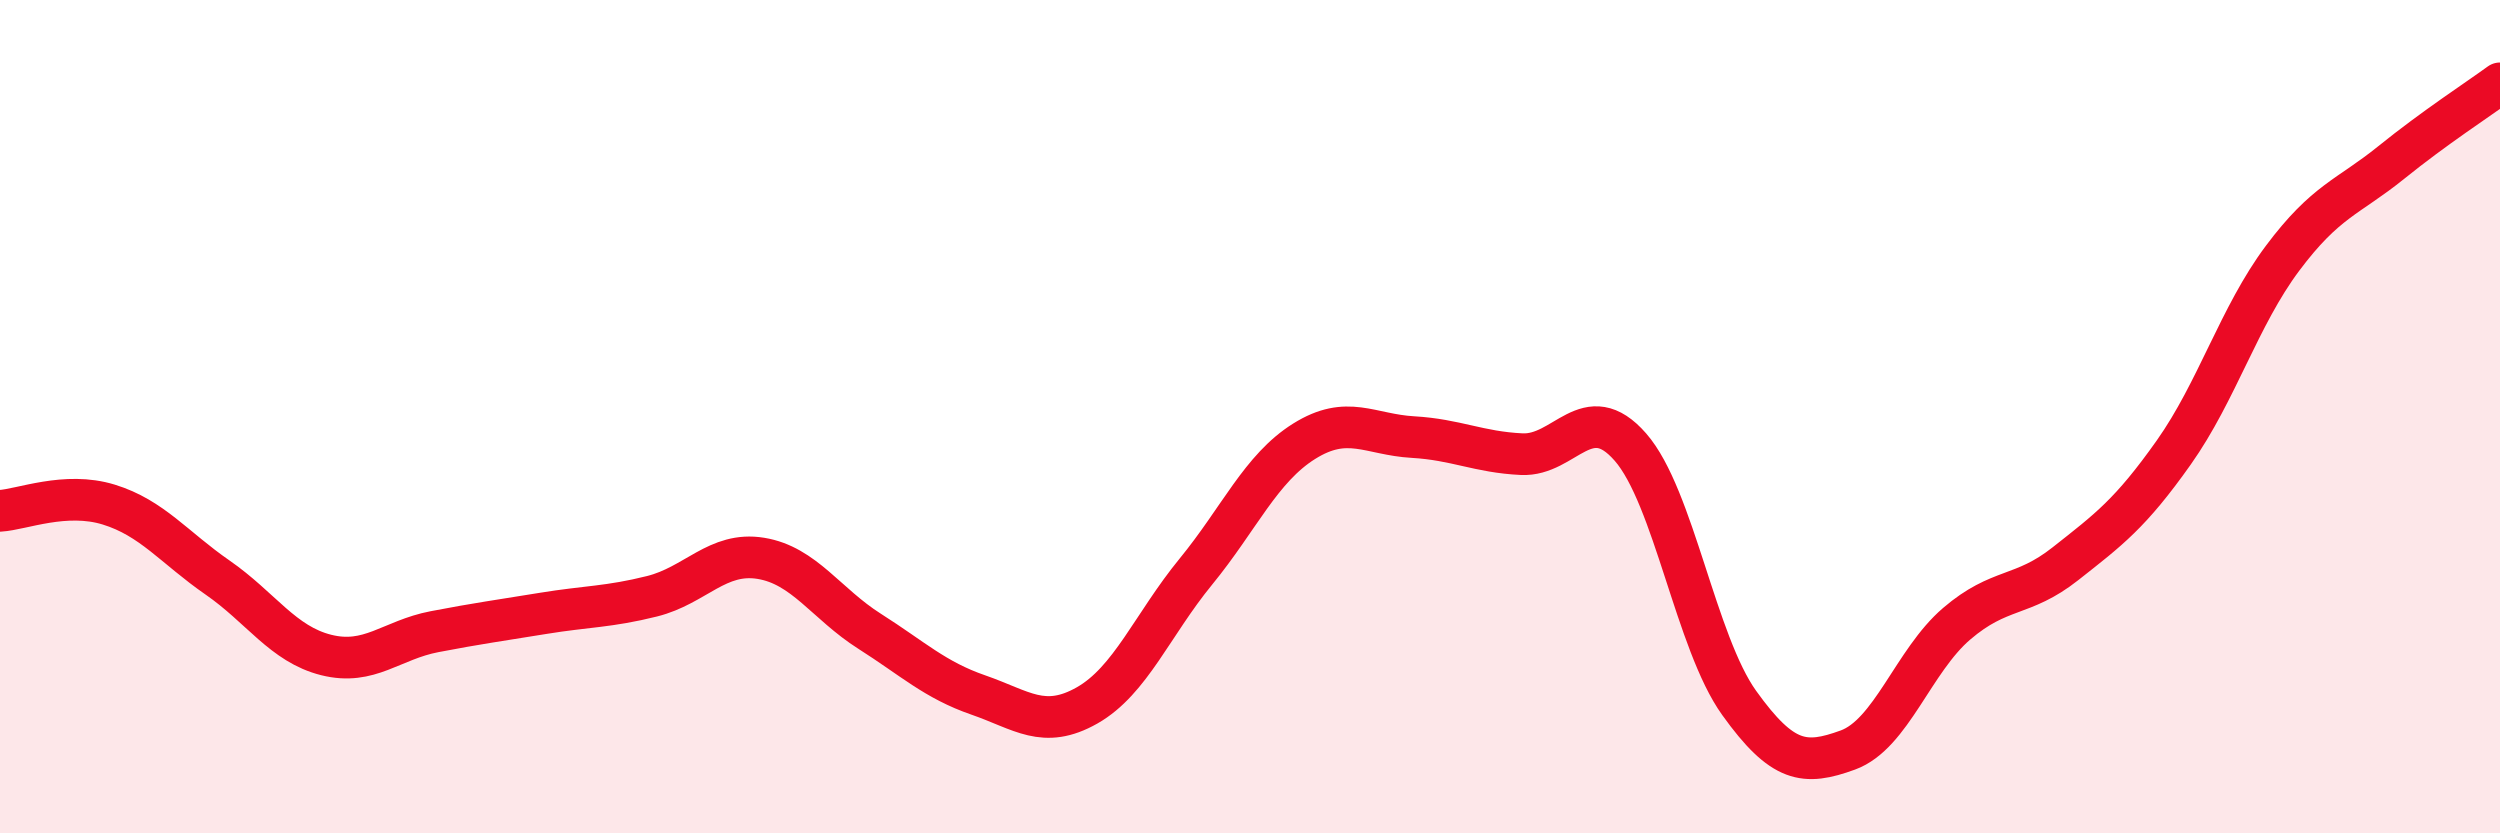
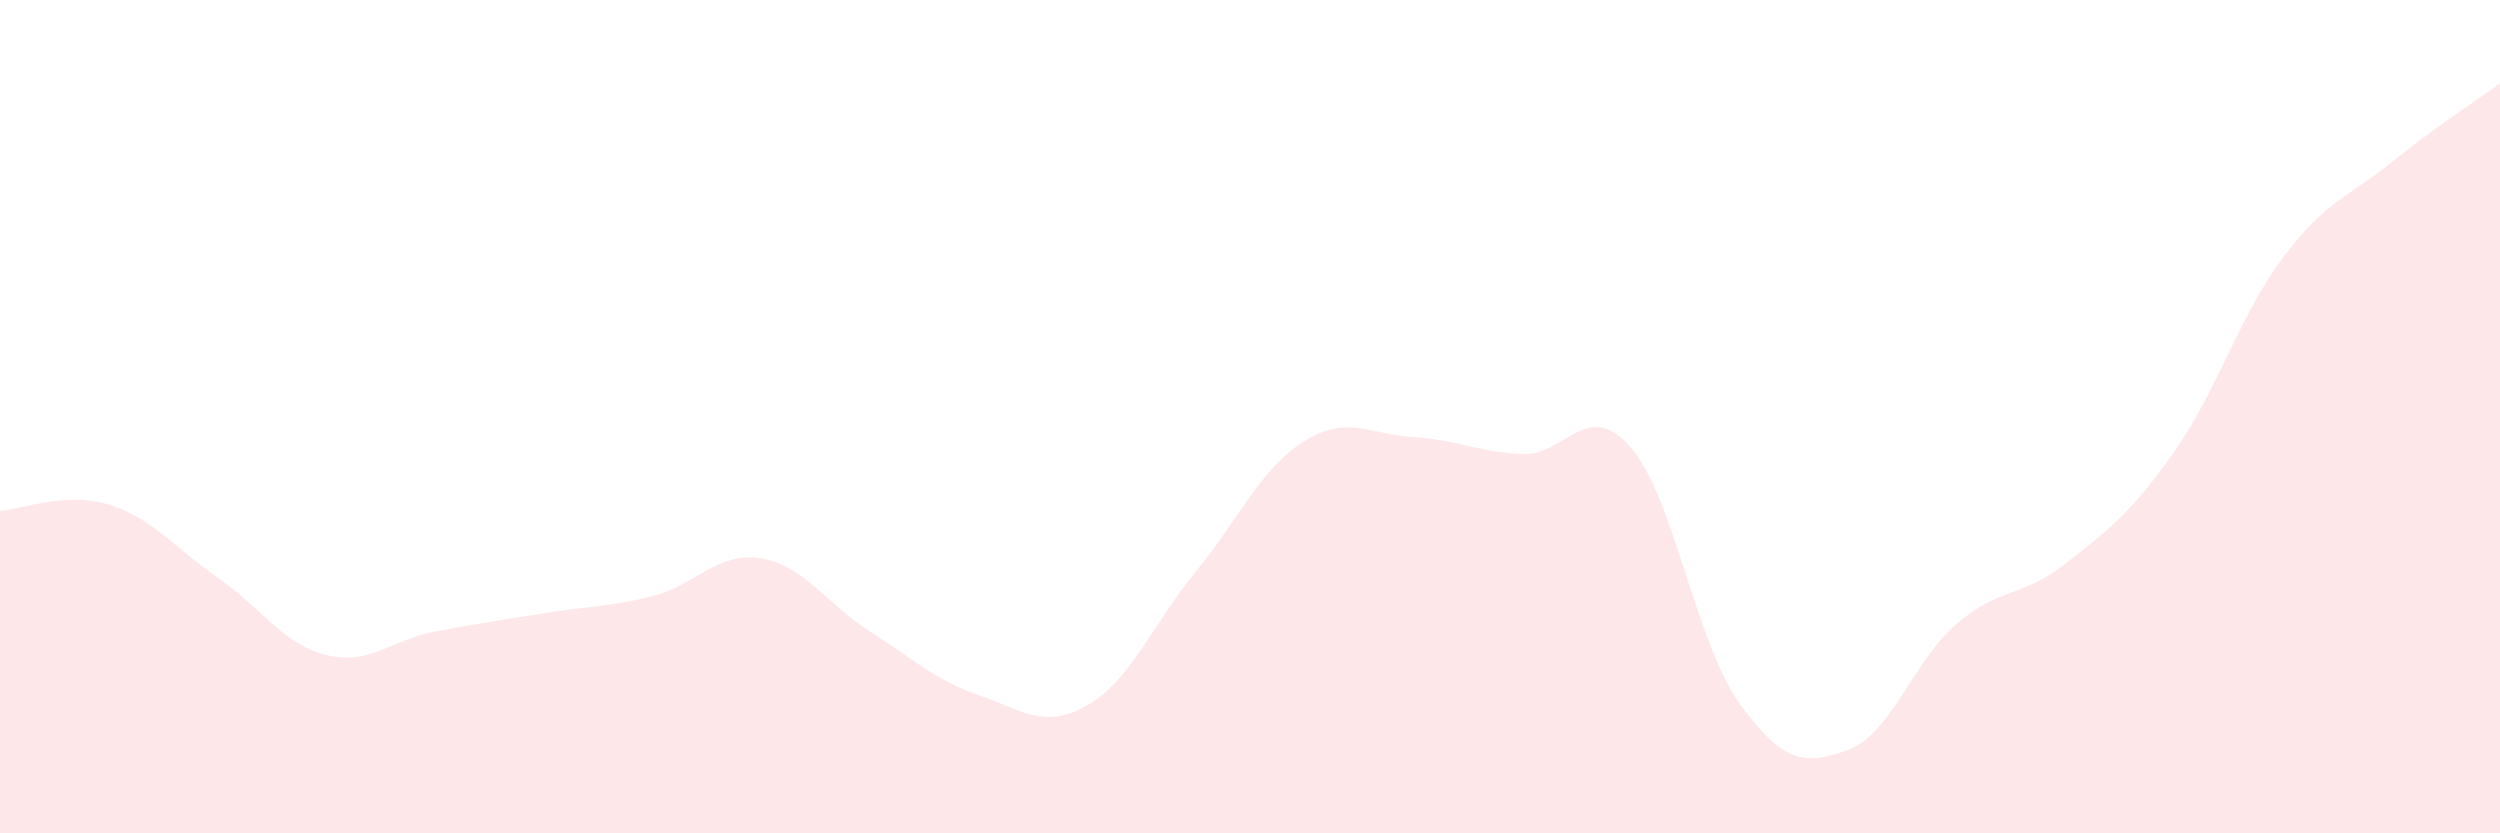
<svg xmlns="http://www.w3.org/2000/svg" width="60" height="20" viewBox="0 0 60 20">
  <path d="M 0,12.26 C 0.52,12.23 1.57,11.79 2.61,12.11 C 3.65,12.43 4.18,13.14 5.22,13.86 C 6.26,14.58 6.79,15.46 7.83,15.72 C 8.87,15.98 9.39,15.36 10.43,15.16 C 11.47,14.96 12,14.89 13.04,14.72 C 14.08,14.55 14.61,14.57 15.65,14.31 C 16.69,14.05 17.22,13.23 18.26,13.4 C 19.3,13.57 19.83,14.49 20.87,15.15 C 21.91,15.81 22.44,16.32 23.48,16.68 C 24.52,17.04 25.05,17.52 26.09,16.93 C 27.13,16.34 27.66,14.99 28.7,13.72 C 29.74,12.45 30.26,11.24 31.3,10.59 C 32.34,9.94 32.87,10.43 33.91,10.49 C 34.95,10.55 35.48,10.85 36.52,10.9 C 37.56,10.95 38.09,9.54 39.13,10.73 C 40.17,11.92 40.7,15.42 41.74,16.87 C 42.78,18.32 43.31,18.38 44.35,18 C 45.39,17.62 45.92,15.86 46.96,14.97 C 48,14.08 48.53,14.35 49.57,13.53 C 50.61,12.71 51.13,12.33 52.17,10.86 C 53.21,9.39 53.74,7.59 54.78,6.2 C 55.82,4.81 56.35,4.74 57.39,3.9 C 58.43,3.06 59.48,2.38 60,2L60 20L0 20Z" fill="#EB0A25" opacity="0.1" stroke-linecap="round" stroke-linejoin="round" />
-   <path d="M 0,12.26 C 0.52,12.23 1.57,11.79 2.61,12.11 C 3.65,12.43 4.18,13.14 5.22,13.86 C 6.26,14.58 6.79,15.46 7.83,15.72 C 8.87,15.98 9.39,15.36 10.43,15.16 C 11.47,14.96 12,14.89 13.04,14.72 C 14.08,14.55 14.61,14.57 15.65,14.31 C 16.69,14.05 17.22,13.23 18.26,13.4 C 19.3,13.57 19.83,14.49 20.87,15.15 C 21.91,15.81 22.44,16.32 23.48,16.68 C 24.52,17.04 25.05,17.52 26.09,16.93 C 27.13,16.34 27.66,14.99 28.7,13.72 C 29.74,12.45 30.26,11.24 31.3,10.59 C 32.34,9.94 32.87,10.43 33.91,10.49 C 34.95,10.55 35.48,10.85 36.52,10.9 C 37.56,10.95 38.09,9.54 39.13,10.73 C 40.17,11.92 40.7,15.42 41.74,16.87 C 42.78,18.32 43.31,18.38 44.35,18 C 45.39,17.62 45.92,15.86 46.96,14.97 C 48,14.08 48.53,14.35 49.57,13.53 C 50.61,12.71 51.13,12.33 52.17,10.86 C 53.21,9.39 53.74,7.59 54.78,6.2 C 55.82,4.81 56.35,4.74 57.39,3.9 C 58.43,3.06 59.48,2.38 60,2" stroke="#EB0A25" stroke-width="1" fill="none" stroke-linecap="round" stroke-linejoin="round" />
</svg>